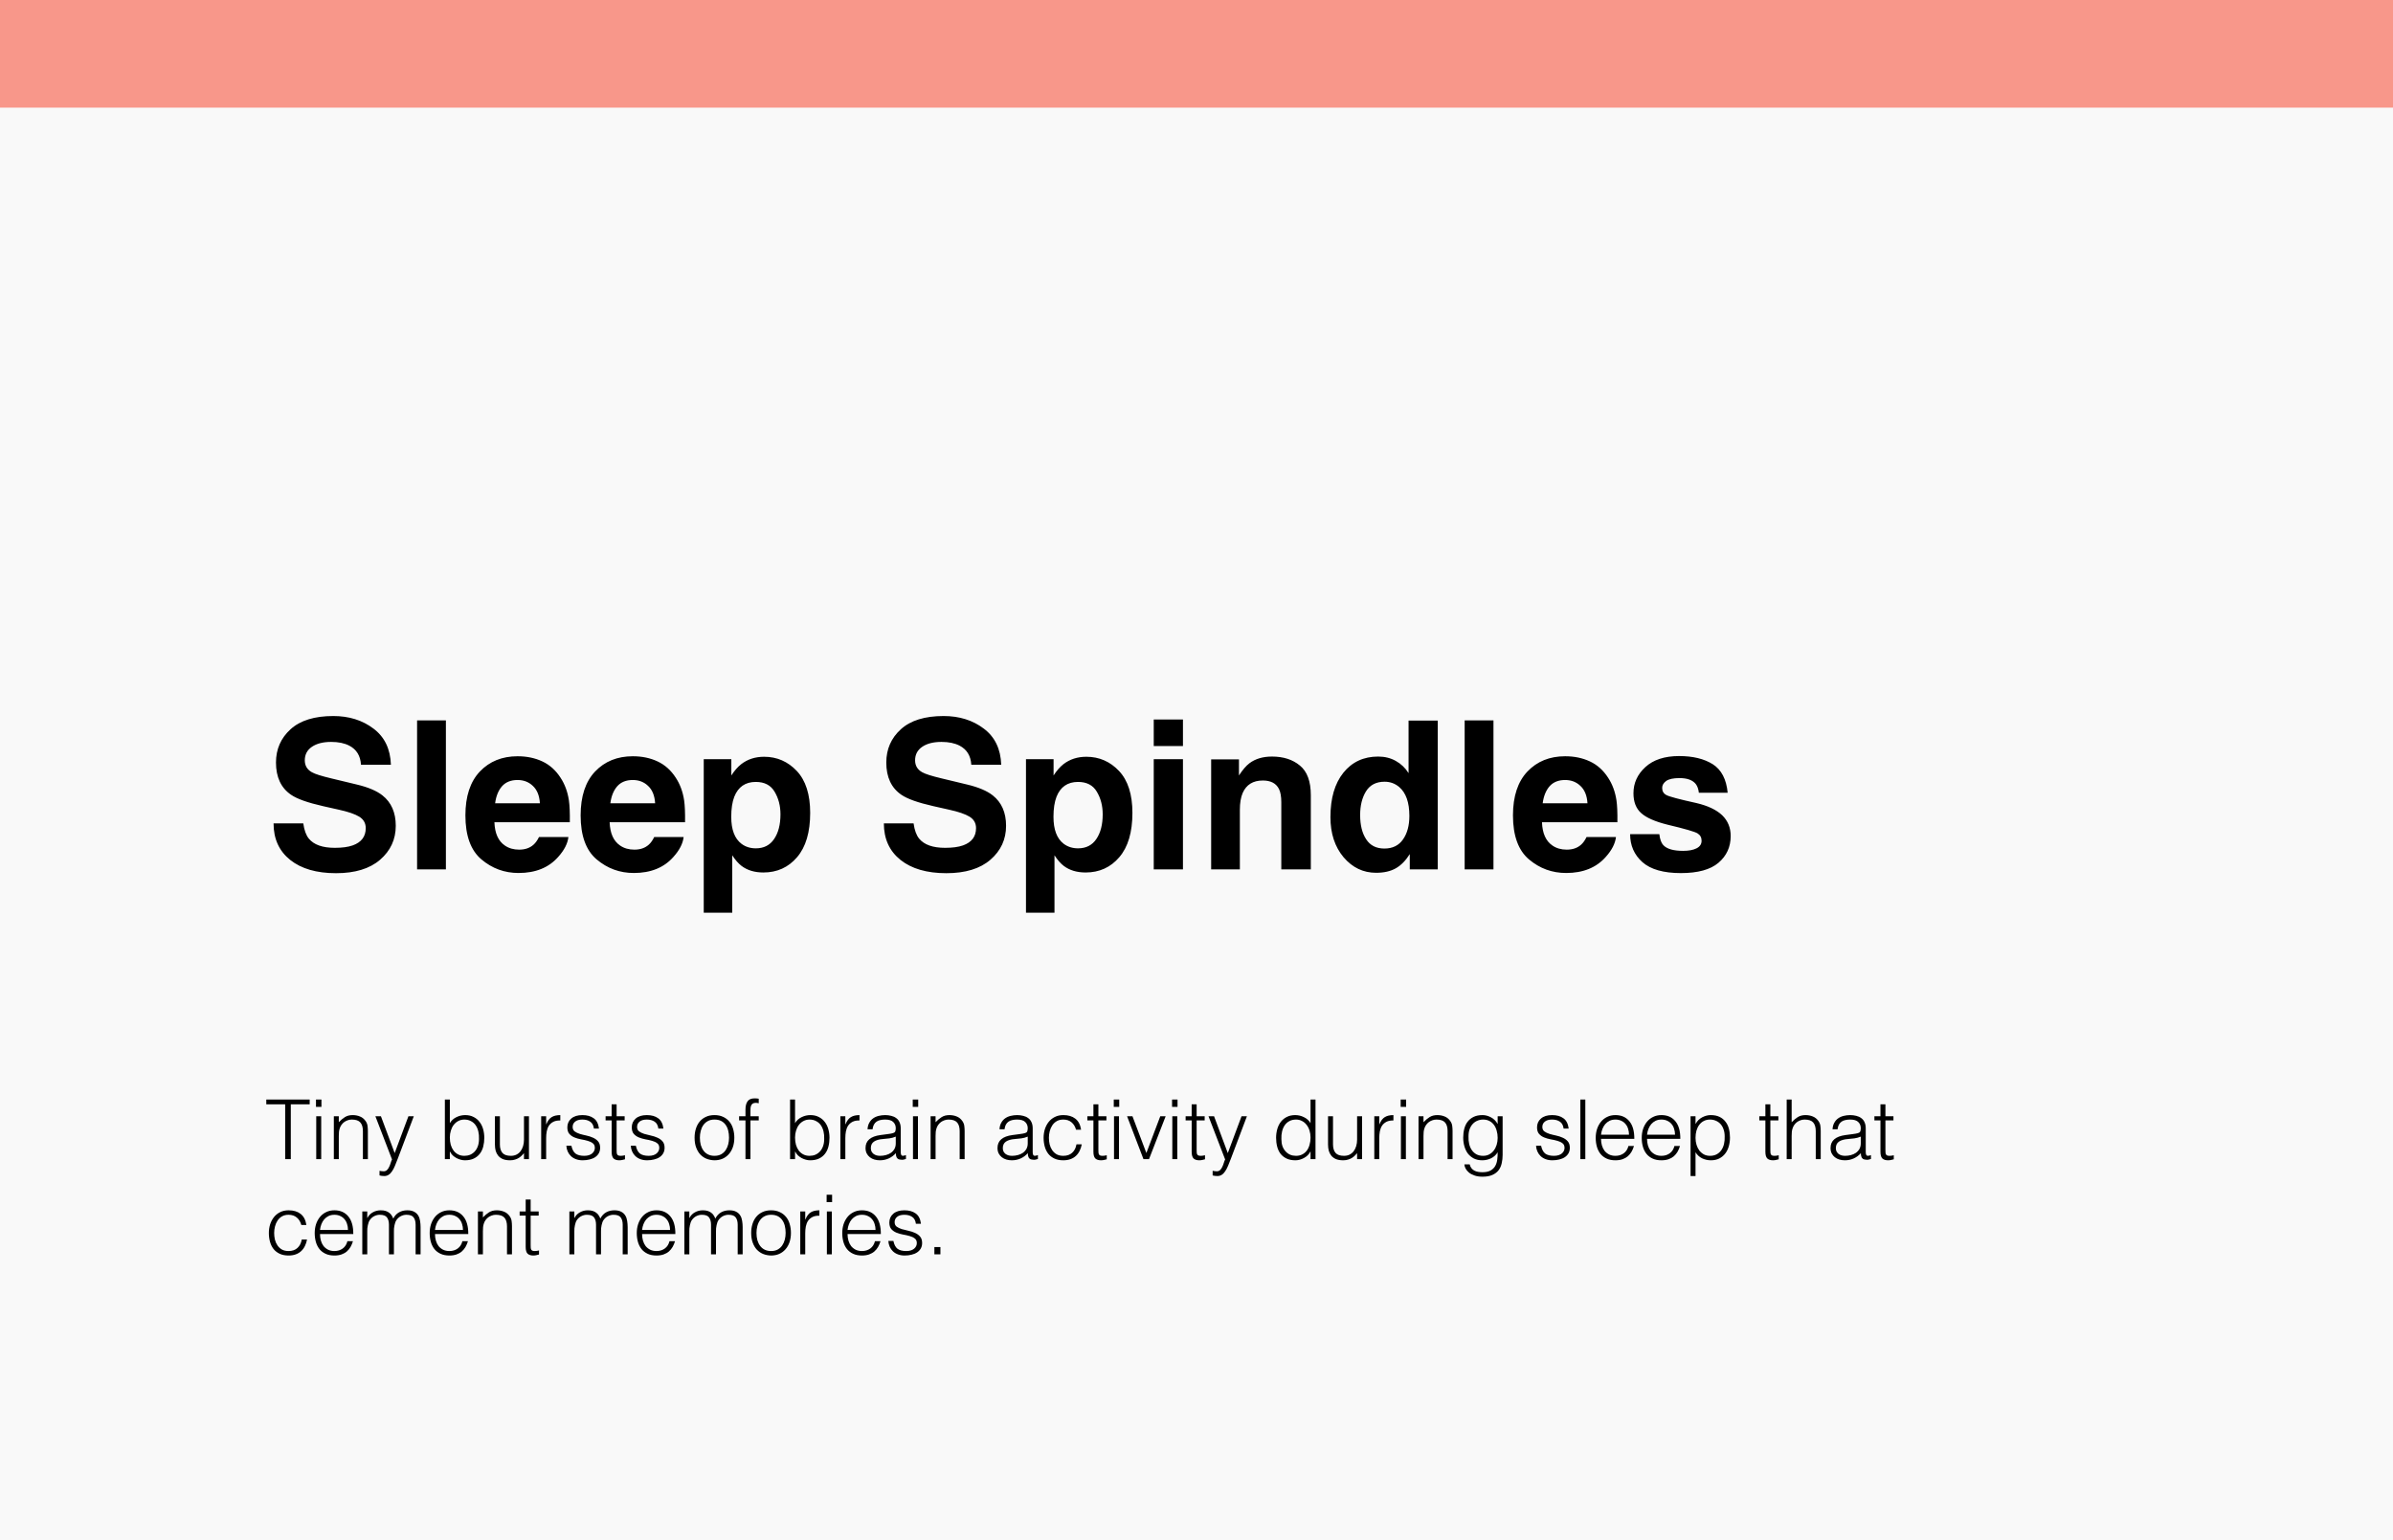
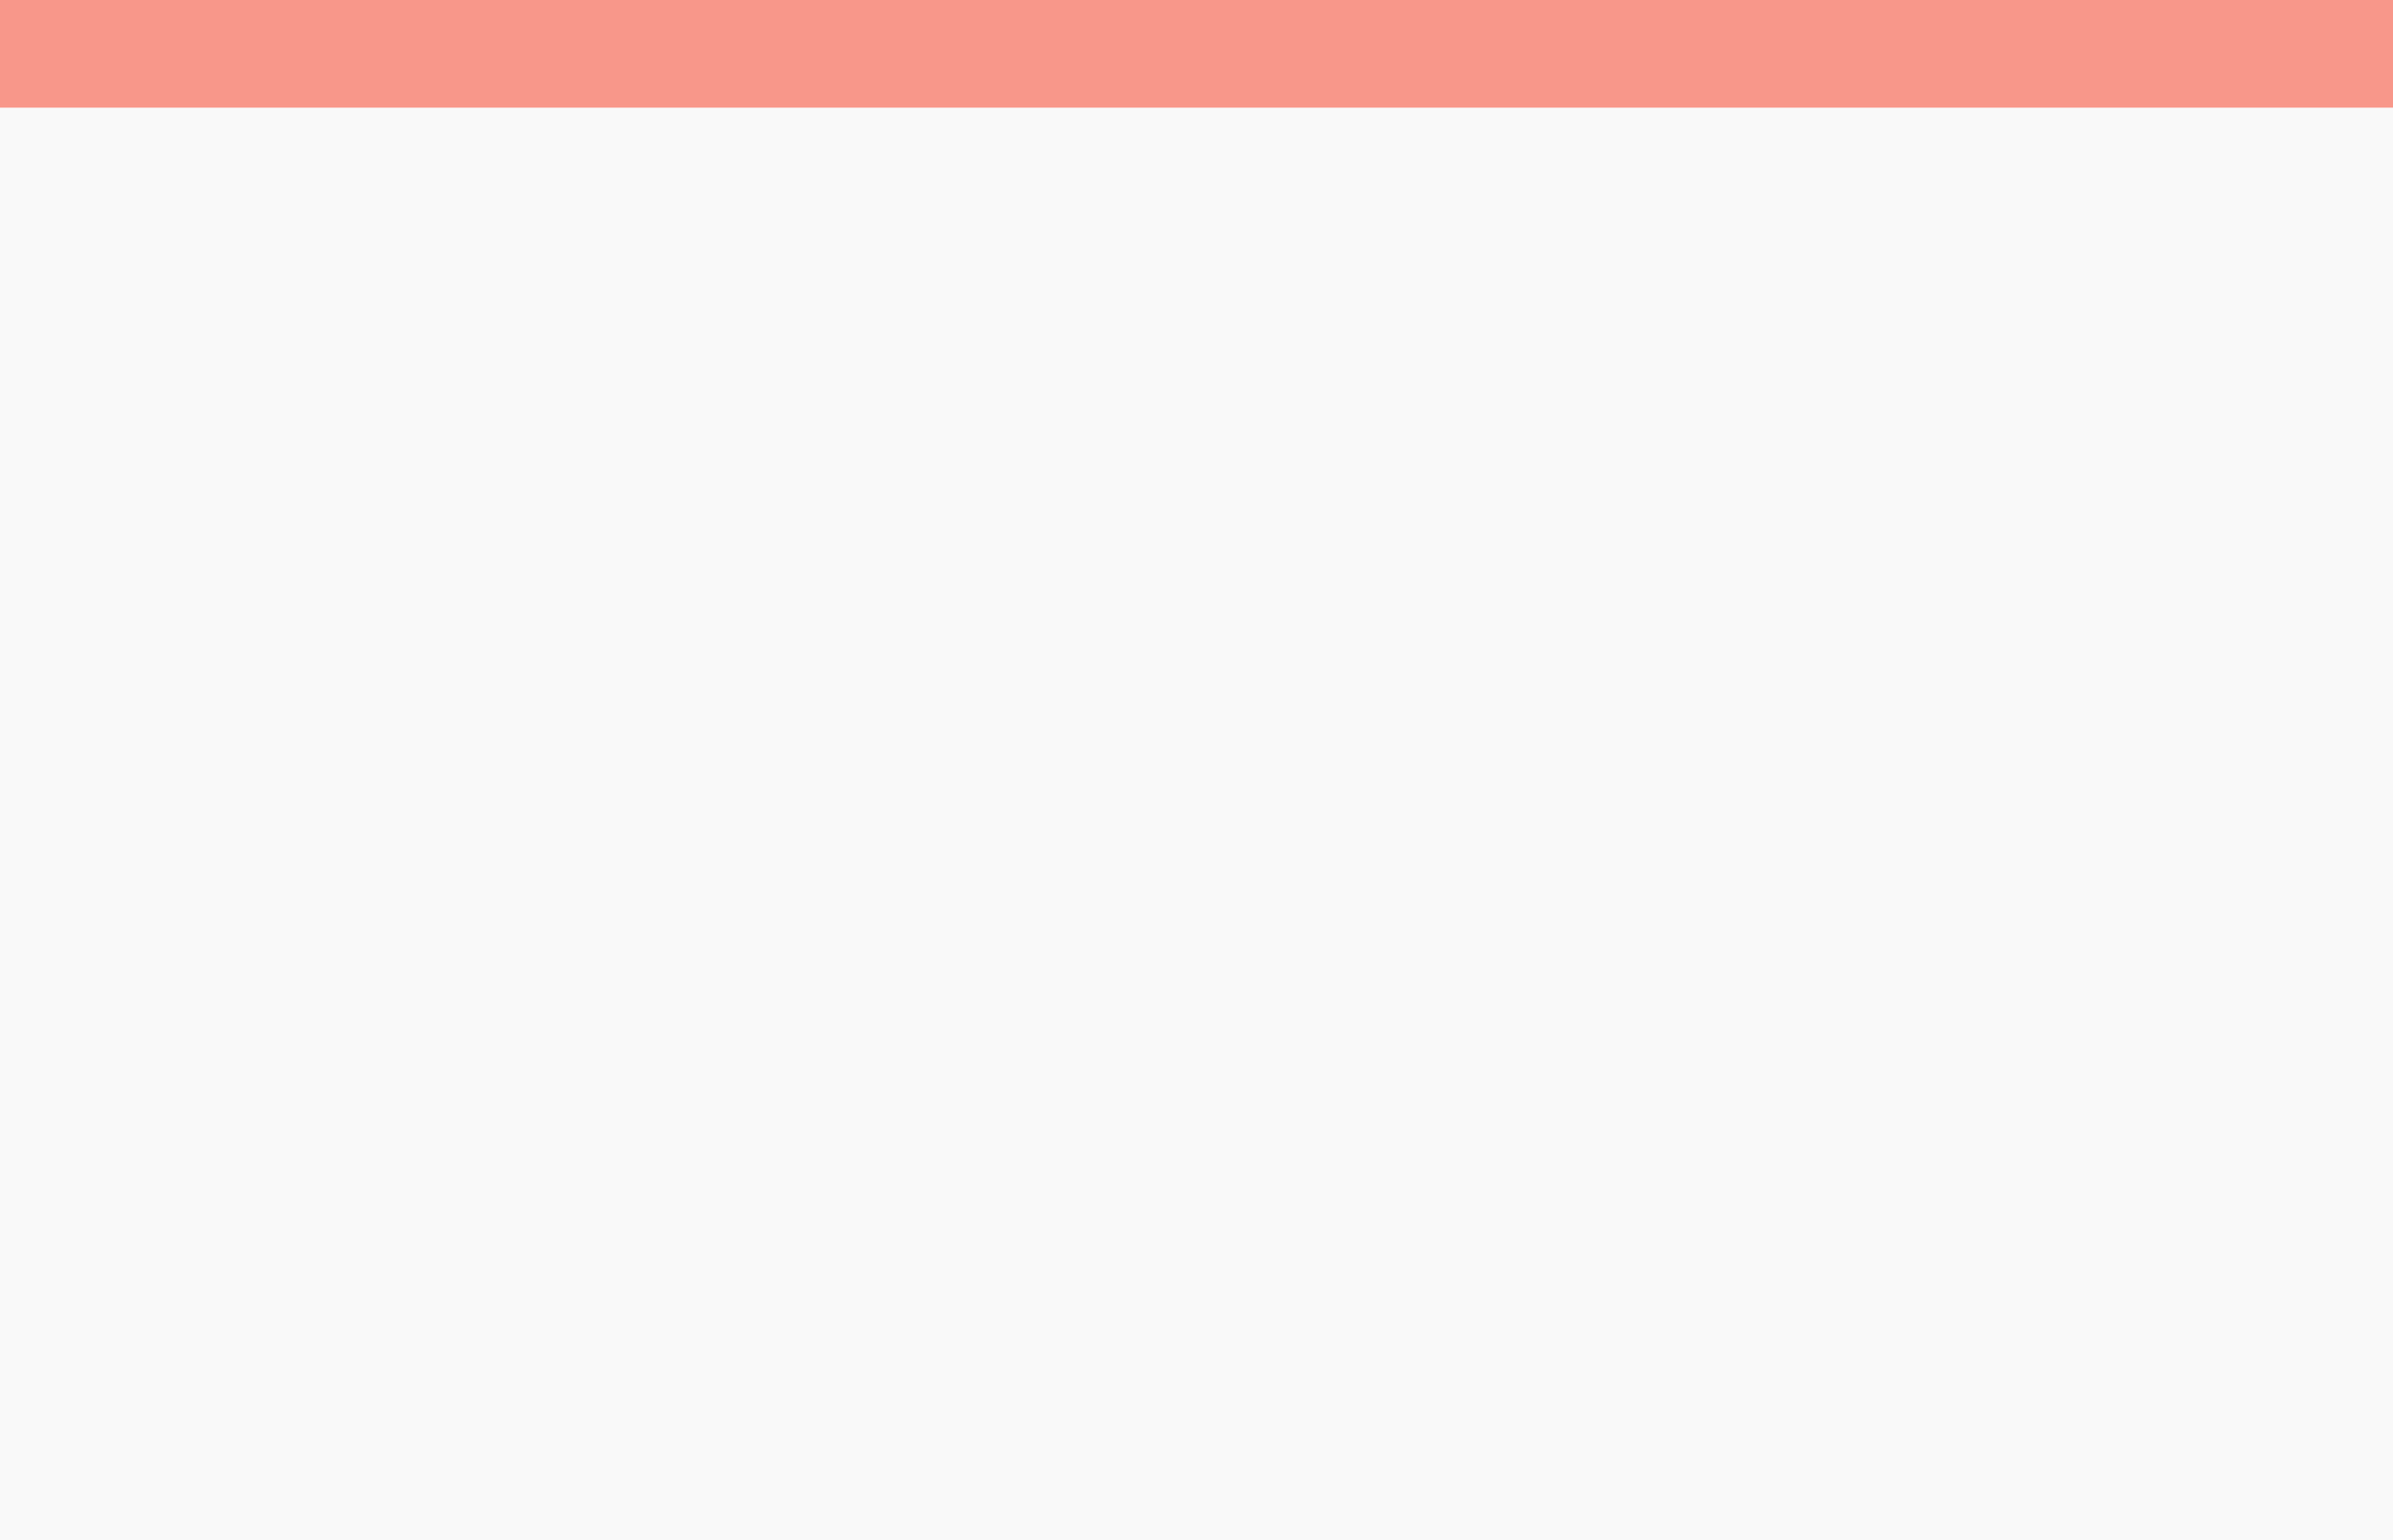
<svg xmlns="http://www.w3.org/2000/svg" width="578" height="372" viewBox="0 0 578 372" fill="none">
  <rect width="578" height="372" fill="#F9F9F9" />
  <rect width="578" height="26" fill="#F8978A" />
-   <path d="M80.87 204.8C82.644 204.8 84.085 204.604 85.191 204.214C87.291 203.465 88.341 202.074 88.341 200.039C88.341 198.851 87.82 197.931 86.778 197.28C85.737 196.646 84.101 196.084 81.871 195.596L78.062 194.741C74.319 193.895 71.731 192.975 70.299 191.982C67.874 190.322 66.661 187.726 66.661 184.194C66.661 180.972 67.833 178.294 70.177 176.162C72.52 174.03 75.963 172.964 80.504 172.964C84.296 172.964 87.527 173.973 90.196 175.991C92.882 177.993 94.29 180.907 94.42 184.731H87.193C87.063 182.567 86.119 181.029 84.361 180.117C83.189 179.515 81.733 179.214 79.991 179.214C78.054 179.214 76.508 179.604 75.353 180.386C74.197 181.167 73.619 182.257 73.619 183.657C73.619 184.943 74.189 185.903 75.328 186.538C76.061 186.961 77.623 187.458 80.016 188.027L86.217 189.517C88.935 190.168 90.986 191.038 92.369 192.129C94.518 193.822 95.592 196.271 95.592 199.478C95.592 202.765 94.33 205.5 91.808 207.681C89.301 209.845 85.753 210.928 81.163 210.928C76.476 210.928 72.789 209.862 70.103 207.729C67.418 205.581 66.075 202.635 66.075 198.892H73.253C73.481 200.535 73.928 201.764 74.596 202.578C75.816 204.059 77.908 204.8 80.87 204.8ZM100.743 174.014H107.701V210H100.743V174.014ZM137.291 202.188C137.112 203.766 136.29 205.369 134.825 206.997C132.547 209.585 129.356 210.879 125.255 210.879C121.869 210.879 118.883 209.788 116.295 207.607C113.707 205.426 112.413 201.878 112.413 196.963C112.413 192.357 113.577 188.825 115.904 186.367C118.248 183.91 121.284 182.681 125.011 182.681C127.224 182.681 129.218 183.096 130.992 183.926C132.766 184.756 134.231 186.066 135.387 187.856C136.428 189.435 137.104 191.266 137.413 193.35C137.592 194.57 137.665 196.328 137.633 198.623H119.42C119.518 201.292 120.356 203.164 121.935 204.238C122.895 204.906 124.05 205.239 125.401 205.239C126.834 205.239 127.997 204.832 128.893 204.019C129.381 203.579 129.812 202.969 130.187 202.188H137.291ZM130.406 194.033C130.292 192.194 129.731 190.802 128.722 189.858C127.729 188.898 126.492 188.418 125.011 188.418C123.399 188.418 122.146 188.923 121.251 189.932C120.372 190.941 119.819 192.308 119.591 194.033H130.406ZM165.123 202.188C164.944 203.766 164.122 205.369 162.657 206.997C160.379 209.585 157.188 210.879 153.087 210.879C149.701 210.879 146.715 209.788 144.127 207.607C141.539 205.426 140.245 201.878 140.245 196.963C140.245 192.357 141.409 188.825 143.736 186.367C146.08 183.91 149.116 182.681 152.843 182.681C155.056 182.681 157.05 183.096 158.824 183.926C160.598 184.756 162.063 186.066 163.219 187.856C164.26 189.435 164.936 191.266 165.245 193.35C165.424 194.57 165.497 196.328 165.465 198.623H147.252C147.35 201.292 148.188 203.164 149.767 204.238C150.727 204.906 151.882 205.239 153.233 205.239C154.666 205.239 155.829 204.832 156.725 204.019C157.213 203.579 157.644 202.969 158.019 202.188H165.123ZM158.238 194.033C158.124 192.194 157.563 190.802 156.554 189.858C155.561 188.898 154.324 188.418 152.843 188.418C151.231 188.418 149.978 188.923 149.083 189.932C148.204 190.941 147.651 192.308 147.423 194.033H158.238ZM192.467 186.245C194.615 188.54 195.689 191.909 195.689 196.353C195.689 201.04 194.632 204.613 192.516 207.07C190.416 209.528 187.706 210.757 184.386 210.757C182.27 210.757 180.512 210.228 179.112 209.17C178.347 208.584 177.599 207.729 176.866 206.606V220.474H169.981V183.389H176.646V187.319C177.395 186.164 178.193 185.252 179.039 184.585C180.585 183.397 182.424 182.803 184.557 182.803C187.665 182.803 190.302 183.95 192.467 186.245ZM188.512 196.694C188.512 194.644 188.04 192.829 187.096 191.25C186.168 189.671 184.654 188.882 182.555 188.882C180.032 188.882 178.299 190.078 177.354 192.471C176.866 193.74 176.622 195.352 176.622 197.305C176.622 200.397 177.444 202.57 179.088 203.823C180.064 204.556 181.22 204.922 182.555 204.922C184.492 204.922 185.965 204.173 186.974 202.676C187.999 201.178 188.512 199.185 188.512 196.694ZM228.282 204.8C230.056 204.8 231.497 204.604 232.604 204.214C234.703 203.465 235.753 202.074 235.753 200.039C235.753 198.851 235.232 197.931 234.19 197.28C233.149 196.646 231.513 196.084 229.283 195.596L225.475 194.741C221.731 193.895 219.143 192.975 217.711 191.982C215.286 190.322 214.073 187.726 214.073 184.194C214.073 180.972 215.245 178.294 217.589 176.162C219.933 174.03 223.375 172.964 227.916 172.964C231.708 172.964 234.939 173.973 237.608 175.991C240.294 177.993 241.702 180.907 241.832 184.731H234.605C234.475 182.567 233.531 181.029 231.773 180.117C230.602 179.515 229.145 179.214 227.403 179.214C225.466 179.214 223.92 179.604 222.765 180.386C221.609 181.167 221.031 182.257 221.031 183.657C221.031 184.943 221.601 185.903 222.74 186.538C223.473 186.961 225.035 187.458 227.428 188.027L233.629 189.517C236.347 190.168 238.398 191.038 239.781 192.129C241.93 193.822 243.004 196.271 243.004 199.478C243.004 202.765 241.743 205.5 239.22 207.681C236.713 209.845 233.165 210.928 228.575 210.928C223.888 210.928 220.201 209.862 217.516 207.729C214.83 205.581 213.487 202.635 213.487 198.892H220.665C220.893 200.535 221.34 201.764 222.008 202.578C223.229 204.059 225.32 204.8 228.282 204.8ZM270.299 186.245C272.447 188.54 273.521 191.909 273.521 196.353C273.521 201.04 272.464 204.613 270.348 207.07C268.248 209.528 265.538 210.757 262.218 210.757C260.102 210.757 258.344 210.228 256.944 209.17C256.179 208.584 255.431 207.729 254.698 206.606V220.474H247.813V183.389H254.479V187.319C255.227 186.164 256.025 185.252 256.871 184.585C258.417 183.397 260.257 182.803 262.389 182.803C265.497 182.803 268.134 183.95 270.299 186.245ZM266.344 196.694C266.344 194.644 265.872 192.829 264.928 191.25C264 189.671 262.486 188.882 260.387 188.882C257.864 188.882 256.131 190.078 255.187 192.471C254.698 193.74 254.454 195.352 254.454 197.305C254.454 200.397 255.276 202.57 256.92 203.823C257.896 204.556 259.052 204.922 260.387 204.922C262.324 204.922 263.797 204.173 264.806 202.676C265.831 201.178 266.344 199.185 266.344 196.694ZM285.729 183.389V210H278.673V183.389H285.729ZM285.729 173.794V180.215H278.673V173.794H285.729ZM305.016 188.54C302.656 188.54 301.036 189.541 300.157 191.543C299.701 192.601 299.474 193.952 299.474 195.596V210H292.54V183.438H299.254V187.319C300.149 185.952 300.995 184.967 301.793 184.365C303.225 183.291 305.04 182.754 307.237 182.754C309.988 182.754 312.234 183.478 313.976 184.927C315.733 186.359 316.612 188.743 316.612 192.08V210H309.483V193.813C309.483 192.414 309.296 191.34 308.922 190.591C308.238 189.224 306.936 188.54 305.016 188.54ZM347.276 174.062V210H340.514V206.313C339.521 207.892 338.39 209.04 337.12 209.756C335.851 210.472 334.272 210.83 332.384 210.83C329.275 210.83 326.655 209.577 324.522 207.07C322.407 204.548 321.349 201.317 321.349 197.378C321.349 192.837 322.39 189.264 324.474 186.66C326.573 184.056 329.373 182.754 332.872 182.754C334.483 182.754 335.916 183.112 337.169 183.828C338.422 184.528 339.439 185.505 340.221 186.758V174.062H347.276ZM328.526 196.865C328.526 199.323 329.015 201.284 329.991 202.749C330.951 204.23 332.416 204.971 334.386 204.971C336.355 204.971 337.853 204.238 338.878 202.773C339.903 201.309 340.416 199.412 340.416 197.085C340.416 193.83 339.594 191.502 337.95 190.103C336.941 189.256 335.769 188.833 334.435 188.833C332.4 188.833 330.903 189.606 329.942 191.152C328.998 192.682 328.526 194.587 328.526 196.865ZM353.771 174.014H360.729V210H353.771V174.014ZM390.318 202.188C390.139 203.766 389.317 205.369 387.853 206.997C385.574 209.585 382.384 210.879 378.282 210.879C374.897 210.879 371.91 209.788 369.322 207.607C366.734 205.426 365.44 201.878 365.44 196.963C365.44 192.357 366.604 188.825 368.932 186.367C371.275 183.91 374.311 182.681 378.038 182.681C380.252 182.681 382.245 183.096 384.02 183.926C385.794 184.756 387.258 186.066 388.414 187.856C389.456 189.435 390.131 191.266 390.44 193.35C390.619 194.57 390.693 196.328 390.66 198.623H372.447C372.545 201.292 373.383 203.164 374.962 204.238C375.922 204.906 377.078 205.239 378.429 205.239C379.861 205.239 381.025 204.832 381.92 204.019C382.408 203.579 382.84 202.969 383.214 202.188H390.318ZM383.434 194.033C383.32 192.194 382.758 190.802 381.749 189.858C380.756 188.898 379.519 188.418 378.038 188.418C376.427 188.418 375.174 188.923 374.278 189.932C373.399 190.941 372.846 192.308 372.618 194.033H383.434ZM413.707 184.609C415.79 185.944 416.987 188.239 417.296 191.494H410.338C410.24 190.599 409.988 189.891 409.581 189.37C408.816 188.426 407.514 187.954 405.675 187.954C404.161 187.954 403.079 188.19 402.428 188.662C401.793 189.134 401.476 189.688 401.476 190.322C401.476 191.12 401.817 191.698 402.501 192.056C403.185 192.43 405.602 193.073 409.752 193.984C412.519 194.635 414.594 195.62 415.978 196.938C417.345 198.273 418.028 199.941 418.028 201.943C418.028 204.58 417.044 206.737 415.074 208.413C413.121 210.073 410.094 210.903 405.992 210.903C401.809 210.903 398.717 210.024 396.715 208.267C394.729 206.493 393.736 204.238 393.736 201.504H400.792C400.938 202.741 401.256 203.62 401.744 204.141C402.607 205.068 404.202 205.532 406.529 205.532C407.896 205.532 408.979 205.329 409.776 204.922C410.59 204.515 410.997 203.905 410.997 203.091C410.997 202.31 410.672 201.715 410.021 201.309C409.369 200.902 406.952 200.202 402.77 199.209C399.758 198.46 397.634 197.524 396.397 196.401C395.16 195.295 394.542 193.7 394.542 191.616C394.542 189.159 395.502 187.051 397.423 185.293C399.36 183.519 402.078 182.632 405.577 182.632C408.897 182.632 411.607 183.291 413.707 184.609Z" fill="black" />
-   <path d="M64.32 265.6H74.8V266.76H70.24V280H68.88V266.76H64.32V265.6ZM76.382 280V269.64H77.582V280H76.382ZM76.322 267.38V265.6H77.642V267.38H76.322ZM81.835 280H80.635V269.64H81.835V271.08C82.315 270.573 82.809 270.16 83.315 269.84C83.835 269.52 84.455 269.36 85.175 269.36C85.815 269.36 86.409 269.473 86.955 269.7C87.502 269.913 87.962 270.293 88.335 270.84C88.589 271.213 88.735 271.6 88.775 272C88.829 272.387 88.855 272.793 88.855 273.22V280H87.655V273.24C87.655 272.307 87.449 271.607 87.035 271.14C86.622 270.673 85.935 270.44 84.975 270.44C84.602 270.44 84.262 270.5 83.955 270.62C83.649 270.727 83.369 270.873 83.115 271.06C82.875 271.247 82.669 271.46 82.495 271.7C82.322 271.94 82.189 272.193 82.095 272.46C81.975 272.793 81.902 273.113 81.875 273.42C81.849 273.727 81.835 274.06 81.835 274.42V280ZM91.669 282.82C91.829 282.847 91.989 282.873 92.149 282.9C92.322 282.927 92.495 282.94 92.669 282.94C93.002 282.94 93.275 282.833 93.489 282.62C93.702 282.407 93.875 282.147 94.009 281.84C94.155 281.547 94.275 281.233 94.369 280.9C94.462 280.58 94.569 280.307 94.689 280.08L90.669 269.64H92.009L95.329 278.54L98.649 269.64H99.949L96.089 279.86C95.849 280.513 95.615 281.1 95.389 281.62C95.175 282.14 94.942 282.58 94.689 282.94C94.449 283.313 94.175 283.593 93.869 283.78C93.575 283.98 93.222 284.08 92.809 284.08C92.595 284.08 92.389 284.067 92.189 284.04C92.002 284.013 91.829 283.98 91.669 283.94V282.82ZM108.655 274.78C108.655 275.407 108.728 275.993 108.875 276.54C109.035 277.073 109.262 277.54 109.555 277.94C109.848 278.327 110.215 278.633 110.655 278.86C111.095 279.087 111.595 279.2 112.155 279.2C112.662 279.2 113.128 279.113 113.555 278.94C113.982 278.753 114.355 278.487 114.675 278.14C114.995 277.793 115.242 277.373 115.415 276.88C115.602 276.373 115.695 275.793 115.695 275.14C115.722 274.487 115.668 273.88 115.535 273.32C115.402 272.747 115.188 272.247 114.895 271.82C114.602 271.393 114.222 271.06 113.755 270.82C113.302 270.567 112.768 270.44 112.155 270.44C111.608 270.44 111.115 270.56 110.675 270.8C110.248 271.027 109.882 271.34 109.575 271.74C109.282 272.127 109.055 272.587 108.895 273.12C108.735 273.64 108.655 274.193 108.655 274.78ZM108.655 280H107.455V265.6H108.655V271.3C109.042 270.66 109.568 270.18 110.235 269.86C110.915 269.527 111.622 269.36 112.355 269.36C113.142 269.36 113.822 269.513 114.395 269.82C114.982 270.113 115.462 270.513 115.835 271.02C116.222 271.513 116.508 272.093 116.695 272.76C116.882 273.427 116.975 274.12 116.975 274.84C116.975 275.6 116.888 276.313 116.715 276.98C116.542 277.647 116.262 278.227 115.875 278.72C115.502 279.2 115.022 279.58 114.435 279.86C113.848 280.14 113.135 280.28 112.295 280.28C111.962 280.28 111.622 280.233 111.275 280.14C110.928 280.047 110.588 279.913 110.255 279.74C109.935 279.567 109.635 279.353 109.355 279.1C109.088 278.833 108.868 278.527 108.695 278.18H108.655V280ZM126.562 269.64H127.762V280H126.562V278.56C126.402 278.747 126.222 278.94 126.022 279.14C125.822 279.34 125.588 279.527 125.322 279.7C125.068 279.86 124.768 279.993 124.422 280.1C124.075 280.22 123.675 280.28 123.222 280.28C122.528 280.28 121.948 280.187 121.482 280C121.015 279.8 120.635 279.527 120.342 279.18C120.062 278.833 119.855 278.433 119.722 277.98C119.602 277.513 119.542 277.007 119.542 276.46V269.64H120.742V276.44C120.742 277.333 120.948 278.02 121.362 278.5C121.775 278.967 122.455 279.2 123.402 279.2C123.895 279.2 124.335 279.107 124.722 278.92C125.122 278.72 125.455 278.447 125.722 278.1C125.988 277.753 126.195 277.34 126.342 276.86C126.488 276.38 126.562 275.853 126.562 275.28V269.64ZM131.915 280H130.715V269.64H131.915V271.58H131.955C132.288 270.753 132.715 270.18 133.235 269.86C133.768 269.527 134.468 269.36 135.335 269.36V270.66C134.655 270.647 134.095 270.753 133.655 270.98C133.215 271.207 132.862 271.513 132.595 271.9C132.342 272.287 132.162 272.747 132.055 273.28C131.962 273.8 131.915 274.347 131.915 274.92V280ZM138.015 276.76C138.202 277.653 138.535 278.287 139.015 278.66C139.508 279.02 140.208 279.2 141.115 279.2C141.555 279.2 141.935 279.147 142.255 279.04C142.575 278.933 142.835 278.793 143.035 278.62C143.248 278.433 143.408 278.227 143.515 278C143.622 277.773 143.675 277.533 143.675 277.28C143.675 276.773 143.508 276.4 143.175 276.16C142.855 275.907 142.448 275.713 141.955 275.58C141.462 275.433 140.928 275.313 140.355 275.22C139.782 275.113 139.248 274.96 138.755 274.76C138.262 274.56 137.848 274.273 137.515 273.9C137.195 273.527 137.035 273 137.035 272.32C137.035 271.453 137.348 270.747 137.975 270.2C138.615 269.64 139.515 269.36 140.675 269.36C141.795 269.36 142.702 269.613 143.395 270.12C144.102 270.613 144.528 271.447 144.675 272.62H143.455C143.348 271.82 143.042 271.26 142.535 270.94C142.042 270.607 141.415 270.44 140.655 270.44C139.895 270.44 139.315 270.607 138.915 270.94C138.515 271.26 138.315 271.687 138.315 272.22C138.315 272.687 138.475 273.047 138.795 273.3C139.128 273.54 139.542 273.74 140.035 273.9C140.528 274.047 141.062 274.18 141.635 274.3C142.208 274.42 142.742 274.593 143.235 274.82C143.728 275.033 144.135 275.327 144.455 275.7C144.788 276.073 144.955 276.593 144.955 277.26C144.955 277.753 144.848 278.193 144.635 278.58C144.422 278.953 144.128 279.267 143.755 279.52C143.382 279.773 142.935 279.96 142.415 280.08C141.908 280.213 141.348 280.28 140.735 280.28C140.122 280.28 139.575 280.187 139.095 280C138.628 279.827 138.228 279.58 137.895 279.26C137.562 278.94 137.302 278.567 137.115 278.14C136.928 277.713 136.822 277.253 136.795 276.76H138.015ZM150.955 280.04C150.808 280.067 150.615 280.113 150.375 280.18C150.135 280.247 149.868 280.28 149.575 280.28C148.975 280.28 148.515 280.133 148.195 279.84C147.888 279.533 147.735 278.993 147.735 278.22V270.64H146.275V269.64H147.735V266.76H148.935V269.64H150.875V270.64H148.935V277.74C148.935 277.993 148.942 278.213 148.955 278.4C148.968 278.587 149.008 278.74 149.075 278.86C149.142 278.98 149.242 279.067 149.375 279.12C149.522 279.173 149.722 279.2 149.975 279.2C150.135 279.2 150.295 279.187 150.455 279.16C150.628 279.133 150.795 279.1 150.955 279.06V280.04ZM153.581 276.76C153.768 277.653 154.101 278.287 154.581 278.66C155.075 279.02 155.775 279.2 156.681 279.2C157.121 279.2 157.501 279.147 157.821 279.04C158.141 278.933 158.401 278.793 158.601 278.62C158.815 278.433 158.975 278.227 159.081 278C159.188 277.773 159.241 277.533 159.241 277.28C159.241 276.773 159.075 276.4 158.741 276.16C158.421 275.907 158.015 275.713 157.521 275.58C157.028 275.433 156.495 275.313 155.921 275.22C155.348 275.113 154.815 274.96 154.321 274.76C153.828 274.56 153.415 274.273 153.081 273.9C152.761 273.527 152.601 273 152.601 272.32C152.601 271.453 152.915 270.747 153.541 270.2C154.181 269.64 155.081 269.36 156.241 269.36C157.361 269.36 158.268 269.613 158.961 270.12C159.668 270.613 160.095 271.447 160.241 272.62H159.021C158.915 271.82 158.608 271.26 158.101 270.94C157.608 270.607 156.981 270.44 156.221 270.44C155.461 270.44 154.881 270.607 154.481 270.94C154.081 271.26 153.881 271.687 153.881 272.22C153.881 272.687 154.041 273.047 154.361 273.3C154.695 273.54 155.108 273.74 155.601 273.9C156.095 274.047 156.628 274.18 157.201 274.3C157.775 274.42 158.308 274.593 158.801 274.82C159.295 275.033 159.701 275.327 160.021 275.7C160.355 276.073 160.521 276.593 160.521 277.26C160.521 277.753 160.415 278.193 160.201 278.58C159.988 278.953 159.695 279.267 159.321 279.52C158.948 279.773 158.501 279.96 157.981 280.08C157.475 280.213 156.915 280.28 156.301 280.28C155.688 280.28 155.141 280.187 154.661 280C154.195 279.827 153.795 279.58 153.461 279.26C153.128 278.94 152.868 278.567 152.681 278.14C152.495 277.713 152.388 277.253 152.361 276.76H153.581ZM172.568 280.28C171.901 280.267 171.274 280.147 170.688 279.92C170.114 279.693 169.608 279.353 169.168 278.9C168.741 278.447 168.401 277.88 168.148 277.2C167.894 276.52 167.768 275.727 167.768 274.82C167.768 274.06 167.868 273.353 168.068 272.7C168.268 272.033 168.568 271.453 168.968 270.96C169.368 270.467 169.868 270.08 170.468 269.8C171.068 269.507 171.768 269.36 172.568 269.36C173.381 269.36 174.088 269.507 174.688 269.8C175.288 270.08 175.788 270.467 176.188 270.96C176.588 271.44 176.881 272.013 177.068 272.68C177.268 273.347 177.368 274.06 177.368 274.82C177.368 275.647 177.254 276.393 177.028 277.06C176.801 277.727 176.474 278.3 176.048 278.78C175.634 279.26 175.128 279.633 174.528 279.9C173.941 280.153 173.288 280.28 172.568 280.28ZM176.088 274.82C176.088 274.207 176.021 273.633 175.888 273.1C175.754 272.567 175.548 272.107 175.268 271.72C174.988 271.32 174.628 271.007 174.188 270.78C173.748 270.553 173.208 270.44 172.568 270.44C171.941 270.44 171.401 270.567 170.948 270.82C170.508 271.06 170.148 271.387 169.868 271.8C169.588 272.2 169.381 272.667 169.248 273.2C169.114 273.72 169.048 274.26 169.048 274.82C169.048 275.46 169.121 276.053 169.268 276.6C169.428 277.133 169.654 277.593 169.948 277.98C170.241 278.367 170.608 278.667 171.048 278.88C171.488 279.093 171.994 279.2 172.568 279.2C173.194 279.2 173.728 279.08 174.168 278.84C174.621 278.587 174.988 278.253 175.268 277.84C175.548 277.427 175.754 276.96 175.888 276.44C176.021 275.92 176.088 275.38 176.088 274.82ZM178.521 270.64V269.64H180.061V268C180.061 267.173 180.228 266.52 180.561 266.04C180.894 265.56 181.461 265.32 182.261 265.32C182.448 265.32 182.621 265.327 182.781 265.34C182.941 265.353 183.101 265.373 183.261 265.4V266.5C182.994 266.433 182.754 266.4 182.541 266.4C182.234 266.4 181.994 266.46 181.821 266.58C181.648 266.687 181.521 266.833 181.441 267.02C181.361 267.207 181.308 267.42 181.281 267.66C181.268 267.887 181.261 268.12 181.261 268.36V269.64H183.261V270.64H181.261V280H180.061V270.64H178.521ZM192.034 274.78C192.034 275.407 192.107 275.993 192.254 276.54C192.414 277.073 192.641 277.54 192.934 277.94C193.227 278.327 193.594 278.633 194.034 278.86C194.474 279.087 194.974 279.2 195.534 279.2C196.041 279.2 196.507 279.113 196.934 278.94C197.361 278.753 197.734 278.487 198.054 278.14C198.374 277.793 198.621 277.373 198.794 276.88C198.981 276.373 199.074 275.793 199.074 275.14C199.101 274.487 199.047 273.88 198.914 273.32C198.781 272.747 198.567 272.247 198.274 271.82C197.981 271.393 197.601 271.06 197.134 270.82C196.681 270.567 196.147 270.44 195.534 270.44C194.987 270.44 194.494 270.56 194.054 270.8C193.627 271.027 193.261 271.34 192.954 271.74C192.661 272.127 192.434 272.587 192.274 273.12C192.114 273.64 192.034 274.193 192.034 274.78ZM192.034 280H190.834V265.6H192.034V271.3C192.421 270.66 192.947 270.18 193.614 269.86C194.294 269.527 195.001 269.36 195.734 269.36C196.521 269.36 197.201 269.513 197.774 269.82C198.361 270.113 198.841 270.513 199.214 271.02C199.601 271.513 199.887 272.093 200.074 272.76C200.261 273.427 200.354 274.12 200.354 274.84C200.354 275.6 200.267 276.313 200.094 276.98C199.921 277.647 199.641 278.227 199.254 278.72C198.881 279.2 198.401 279.58 197.814 279.86C197.227 280.14 196.514 280.28 195.674 280.28C195.341 280.28 195.001 280.233 194.654 280.14C194.307 280.047 193.967 279.913 193.634 279.74C193.314 279.567 193.014 279.353 192.734 279.1C192.467 278.833 192.247 278.527 192.074 278.18H192.034V280ZM204.18 280H202.98V269.64H204.18V271.58H204.22C204.554 270.753 204.98 270.18 205.5 269.86C206.034 269.527 206.734 269.36 207.6 269.36V270.66C206.92 270.647 206.36 270.753 205.92 270.98C205.48 271.207 205.127 271.513 204.86 271.9C204.607 272.287 204.427 272.747 204.32 273.28C204.227 273.8 204.18 274.347 204.18 274.92V280ZM216.361 274.56C215.854 274.773 215.341 274.913 214.821 274.98C214.301 275.047 213.781 275.1 213.261 275.14C212.341 275.207 211.621 275.413 211.101 275.76C210.594 276.107 210.341 276.633 210.341 277.34C210.341 277.66 210.401 277.94 210.521 278.18C210.654 278.407 210.821 278.6 211.021 278.76C211.234 278.907 211.474 279.02 211.741 279.1C212.021 279.167 212.301 279.2 212.581 279.2C213.061 279.2 213.527 279.14 213.981 279.02C214.434 278.9 214.834 278.72 215.181 278.48C215.541 278.227 215.827 277.913 216.041 277.54C216.254 277.153 216.361 276.7 216.361 276.18V274.56ZM214.341 273.96C214.567 273.933 214.834 273.893 215.141 273.84C215.461 273.787 215.721 273.713 215.921 273.62C216.121 273.527 216.241 273.373 216.281 273.16C216.334 272.933 216.361 272.727 216.361 272.54C216.361 271.927 216.161 271.427 215.761 271.04C215.374 270.64 214.714 270.44 213.781 270.44C213.367 270.44 212.987 270.48 212.641 270.56C212.294 270.627 211.987 270.753 211.721 270.94C211.467 271.113 211.254 271.353 211.081 271.66C210.921 271.953 210.814 272.327 210.761 272.78H209.541C209.581 272.167 209.721 271.647 209.961 271.22C210.201 270.78 210.507 270.427 210.881 270.16C211.267 269.88 211.707 269.68 212.201 269.56C212.707 269.427 213.241 269.36 213.801 269.36C214.321 269.36 214.807 269.42 215.261 269.54C215.727 269.647 216.127 269.827 216.461 270.08C216.807 270.32 217.074 270.647 217.261 271.06C217.461 271.473 217.561 271.98 217.561 272.58V278.22C217.561 278.687 217.641 278.987 217.801 279.12C217.974 279.24 218.314 279.207 218.821 279.02V279.96C218.727 279.987 218.587 280.027 218.401 280.08C218.227 280.133 218.054 280.16 217.881 280.16C217.694 280.16 217.514 280.14 217.341 280.1C217.141 280.073 216.981 280.013 216.861 279.92C216.741 279.813 216.641 279.693 216.561 279.56C216.494 279.413 216.447 279.26 216.421 279.1C216.394 278.927 216.381 278.747 216.381 278.56C215.874 279.12 215.294 279.547 214.641 279.84C213.987 280.133 213.281 280.28 212.521 280.28C212.067 280.28 211.627 280.22 211.201 280.1C210.787 279.98 210.421 279.793 210.101 279.54C209.781 279.287 209.527 278.98 209.341 278.62C209.154 278.247 209.061 277.807 209.061 277.3C209.061 275.54 210.267 274.5 212.681 274.18L214.341 273.96ZM220.522 280V269.64H221.722V280H220.522ZM220.462 267.38V265.6H221.782V267.38H220.462ZM225.976 280H224.776V269.64H225.976V271.08C226.456 270.573 226.949 270.16 227.456 269.84C227.976 269.52 228.596 269.36 229.316 269.36C229.956 269.36 230.549 269.473 231.096 269.7C231.643 269.913 232.103 270.293 232.476 270.84C232.729 271.213 232.876 271.6 232.916 272C232.969 272.387 232.996 272.793 232.996 273.22V280H231.796V273.24C231.796 272.307 231.589 271.607 231.176 271.14C230.763 270.673 230.076 270.44 229.116 270.44C228.743 270.44 228.403 270.5 228.096 270.62C227.789 270.727 227.509 270.873 227.256 271.06C227.016 271.247 226.809 271.46 226.636 271.7C226.463 271.94 226.329 272.193 226.236 272.46C226.116 272.793 226.043 273.113 226.016 273.42C225.989 273.727 225.976 274.06 225.976 274.42V280ZM248.236 274.56C247.729 274.773 247.216 274.913 246.696 274.98C246.176 275.047 245.656 275.1 245.136 275.14C244.216 275.207 243.496 275.413 242.976 275.76C242.469 276.107 242.216 276.633 242.216 277.34C242.216 277.66 242.276 277.94 242.396 278.18C242.529 278.407 242.696 278.6 242.896 278.76C243.109 278.907 243.349 279.02 243.616 279.1C243.896 279.167 244.176 279.2 244.456 279.2C244.936 279.2 245.402 279.14 245.856 279.02C246.309 278.9 246.709 278.72 247.056 278.48C247.416 278.227 247.702 277.913 247.916 277.54C248.129 277.153 248.236 276.7 248.236 276.18V274.56ZM246.216 273.96C246.442 273.933 246.709 273.893 247.016 273.84C247.336 273.787 247.596 273.713 247.796 273.62C247.996 273.527 248.116 273.373 248.156 273.16C248.209 272.933 248.236 272.727 248.236 272.54C248.236 271.927 248.036 271.427 247.636 271.04C247.249 270.64 246.589 270.44 245.656 270.44C245.242 270.44 244.862 270.48 244.516 270.56C244.169 270.627 243.862 270.753 243.596 270.94C243.342 271.113 243.129 271.353 242.956 271.66C242.796 271.953 242.689 272.327 242.636 272.78H241.416C241.456 272.167 241.596 271.647 241.836 271.22C242.076 270.78 242.382 270.427 242.756 270.16C243.142 269.88 243.582 269.68 244.076 269.56C244.582 269.427 245.116 269.36 245.676 269.36C246.196 269.36 246.682 269.42 247.136 269.54C247.602 269.647 248.002 269.827 248.336 270.08C248.682 270.32 248.949 270.647 249.136 271.06C249.336 271.473 249.436 271.98 249.436 272.58V278.22C249.436 278.687 249.516 278.987 249.676 279.12C249.849 279.24 250.189 279.207 250.696 279.02V279.96C250.602 279.987 250.462 280.027 250.276 280.08C250.102 280.133 249.929 280.16 249.756 280.16C249.569 280.16 249.389 280.14 249.216 280.1C249.016 280.073 248.856 280.013 248.736 279.92C248.616 279.813 248.516 279.693 248.436 279.56C248.369 279.413 248.322 279.26 248.296 279.1C248.269 278.927 248.256 278.747 248.256 278.56C247.749 279.12 247.169 279.547 246.516 279.84C245.862 280.133 245.156 280.28 244.396 280.28C243.942 280.28 243.502 280.22 243.076 280.1C242.662 279.98 242.296 279.793 241.976 279.54C241.656 279.287 241.402 278.98 241.216 278.62C241.029 278.247 240.936 277.807 240.936 277.3C240.936 275.54 242.142 274.5 244.556 274.18L246.216 273.96ZM259.909 272.9C259.696 272.127 259.329 271.527 258.809 271.1C258.289 270.66 257.629 270.44 256.829 270.44C256.216 270.44 255.689 270.567 255.249 270.82C254.809 271.073 254.449 271.413 254.169 271.84C253.889 272.253 253.682 272.727 253.549 273.26C253.416 273.78 253.349 274.307 253.349 274.84C253.349 275.387 253.409 275.92 253.529 276.44C253.662 276.96 253.869 277.427 254.149 277.84C254.429 278.253 254.789 278.587 255.229 278.84C255.669 279.08 256.202 279.2 256.829 279.2C257.722 279.2 258.436 278.953 258.969 278.46C259.516 277.967 259.862 277.287 260.009 276.42H261.289C261.182 276.993 261.009 277.52 260.769 278C260.542 278.467 260.242 278.873 259.869 279.22C259.509 279.553 259.076 279.813 258.569 280C258.062 280.187 257.482 280.28 256.829 280.28C256.002 280.28 255.289 280.14 254.689 279.86C254.089 279.58 253.596 279.2 253.209 278.72C252.822 278.227 252.536 277.647 252.349 276.98C252.162 276.313 252.069 275.6 252.069 274.84C252.069 274.12 252.169 273.433 252.369 272.78C252.582 272.113 252.889 271.527 253.289 271.02C253.689 270.513 254.182 270.113 254.769 269.82C255.369 269.513 256.056 269.36 256.829 269.36C258.029 269.36 258.996 269.647 259.729 270.22C260.476 270.793 260.942 271.687 261.129 272.9H259.909ZM267.322 280.04C267.176 280.067 266.982 280.113 266.742 280.18C266.502 280.247 266.236 280.28 265.942 280.28C265.342 280.28 264.882 280.133 264.562 279.84C264.256 279.533 264.102 278.993 264.102 278.22V270.64H262.642V269.64H264.102V266.76H265.302V269.64H267.242V270.64H265.302V277.74C265.302 277.993 265.309 278.213 265.322 278.4C265.336 278.587 265.376 278.74 265.442 278.86C265.509 278.98 265.609 279.067 265.742 279.12C265.889 279.173 266.089 279.2 266.342 279.2C266.502 279.2 266.662 279.187 266.822 279.16C266.996 279.133 267.162 279.1 267.322 279.06V280.04ZM269.077 280V269.64H270.277V280H269.077ZM269.017 267.38V265.6H270.337V267.38H269.017ZM272.231 269.64H273.531L276.891 278.52L280.251 269.64H281.551L277.531 280H276.191L272.231 269.64ZM283.159 280V269.64H284.359V280H283.159ZM283.099 267.38V265.6H284.419V267.38H283.099ZM291.053 280.04C290.906 280.067 290.713 280.113 290.473 280.18C290.233 280.247 289.966 280.28 289.673 280.28C289.073 280.28 288.613 280.133 288.293 279.84C287.986 279.533 287.833 278.993 287.833 278.22V270.64H286.373V269.64H287.833V266.76H289.033V269.64H290.973V270.64H289.033V277.74C289.033 277.993 289.039 278.213 289.053 278.4C289.066 278.587 289.106 278.74 289.173 278.86C289.239 278.98 289.339 279.067 289.473 279.12C289.619 279.173 289.819 279.2 290.073 279.2C290.233 279.2 290.393 279.187 290.553 279.16C290.726 279.133 290.893 279.1 291.053 279.06V280.04ZM292.899 282.82C293.059 282.847 293.219 282.873 293.379 282.9C293.552 282.927 293.726 282.94 293.899 282.94C294.232 282.94 294.506 282.833 294.719 282.62C294.932 282.407 295.106 282.147 295.239 281.84C295.386 281.547 295.506 281.233 295.599 280.9C295.692 280.58 295.799 280.307 295.919 280.08L291.899 269.64H293.239L296.559 278.54L299.879 269.64H301.179L297.319 279.86C297.079 280.513 296.846 281.1 296.619 281.62C296.406 282.14 296.172 282.58 295.919 282.94C295.679 283.313 295.406 283.593 295.099 283.78C294.806 283.98 294.452 284.08 294.039 284.08C293.826 284.08 293.619 284.067 293.419 284.04C293.232 284.013 293.059 283.98 292.899 283.94V282.82ZM316.545 274.78C316.545 274.193 316.465 273.64 316.305 273.12C316.145 272.587 315.912 272.127 315.605 271.74C315.312 271.34 314.945 271.027 314.505 270.8C314.079 270.56 313.592 270.44 313.045 270.44C312.419 270.44 311.879 270.567 311.425 270.82C310.972 271.06 310.599 271.393 310.305 271.82C310.012 272.247 309.799 272.747 309.665 273.32C309.532 273.88 309.479 274.487 309.505 275.14C309.505 275.793 309.592 276.373 309.765 276.88C309.952 277.373 310.205 277.793 310.525 278.14C310.845 278.487 311.219 278.753 311.645 278.94C312.072 279.113 312.539 279.2 313.045 279.2C313.605 279.2 314.105 279.087 314.545 278.86C314.985 278.633 315.352 278.327 315.645 277.94C315.939 277.54 316.159 277.073 316.305 276.54C316.465 275.993 316.545 275.407 316.545 274.78ZM316.545 265.6H317.745V280H316.545V278.18H316.505C316.332 278.527 316.105 278.833 315.825 279.1C315.559 279.353 315.259 279.567 314.925 279.74C314.605 279.913 314.272 280.047 313.925 280.14C313.579 280.233 313.239 280.28 312.905 280.28C312.065 280.28 311.352 280.14 310.765 279.86C310.179 279.58 309.692 279.2 309.305 278.72C308.932 278.227 308.659 277.647 308.485 276.98C308.312 276.313 308.225 275.6 308.225 274.84C308.225 274.12 308.319 273.427 308.505 272.76C308.692 272.093 308.972 271.513 309.345 271.02C309.732 270.513 310.212 270.113 310.785 269.82C311.372 269.513 312.059 269.36 312.845 269.36C313.579 269.36 314.279 269.527 314.945 269.86C315.625 270.18 316.159 270.66 316.545 271.3V265.6ZM327.792 269.64H328.992V280H327.792V278.56C327.632 278.747 327.452 278.94 327.252 279.14C327.052 279.34 326.819 279.527 326.552 279.7C326.299 279.86 325.999 279.993 325.652 280.1C325.305 280.22 324.905 280.28 324.452 280.28C323.759 280.28 323.179 280.187 322.712 280C322.245 279.8 321.865 279.527 321.572 279.18C321.292 278.833 321.085 278.433 320.952 277.98C320.832 277.513 320.772 277.007 320.772 276.46V269.64H321.972V276.44C321.972 277.333 322.179 278.02 322.592 278.5C323.005 278.967 323.685 279.2 324.632 279.2C325.125 279.2 325.565 279.107 325.952 278.92C326.352 278.72 326.685 278.447 326.952 278.1C327.219 277.753 327.425 277.34 327.572 276.86C327.719 276.38 327.792 275.853 327.792 275.28V269.64ZM333.145 280H331.945V269.64H333.145V271.58H333.185C333.519 270.753 333.945 270.18 334.465 269.86C334.999 269.527 335.699 269.36 336.565 269.36V270.66C335.885 270.647 335.325 270.753 334.885 270.98C334.445 271.207 334.092 271.513 333.825 271.9C333.572 272.287 333.392 272.747 333.285 273.28C333.192 273.8 333.145 274.347 333.145 274.92V280ZM338.374 280V269.64H339.574V280H338.374ZM338.314 267.38V265.6H339.634V267.38H338.314ZM343.827 280H342.628V269.64H343.827V271.08C344.308 270.573 344.801 270.16 345.308 269.84C345.828 269.52 346.448 269.36 347.168 269.36C347.808 269.36 348.401 269.473 348.948 269.7C349.494 269.913 349.954 270.293 350.328 270.84C350.581 271.213 350.728 271.6 350.768 272C350.821 272.387 350.848 272.793 350.848 273.22V280H349.648V273.24C349.648 272.307 349.441 271.607 349.028 271.14C348.614 270.673 347.928 270.44 346.968 270.44C346.594 270.44 346.254 270.5 345.948 270.62C345.641 270.727 345.361 270.873 345.108 271.06C344.868 271.247 344.661 271.46 344.488 271.7C344.314 271.94 344.181 272.193 344.088 272.46C343.968 272.793 343.894 273.113 343.868 273.42C343.841 273.727 343.827 274.06 343.827 274.42V280ZM361.741 274.86C361.741 274.233 361.661 273.653 361.501 273.12C361.354 272.573 361.134 272.107 360.841 271.72C360.547 271.32 360.181 271.007 359.741 270.78C359.301 270.553 358.801 270.44 358.241 270.44C357.734 270.44 357.267 270.533 356.841 270.72C356.414 270.893 356.041 271.153 355.721 271.5C355.401 271.847 355.147 272.273 354.961 272.78C354.787 273.273 354.701 273.847 354.701 274.5C354.674 275.153 354.727 275.767 354.861 276.34C354.994 276.9 355.207 277.393 355.501 277.82C355.794 278.247 356.167 278.587 356.621 278.84C357.074 279.08 357.614 279.2 358.241 279.2C358.787 279.2 359.274 279.087 359.701 278.86C360.141 278.62 360.507 278.307 360.801 277.92C361.107 277.52 361.341 277.06 361.501 276.54C361.661 276.007 361.741 275.447 361.741 274.86ZM361.741 269.64H362.941V279C362.941 279.693 362.867 280.353 362.721 280.98C362.587 281.62 362.341 282.18 361.981 282.66C361.621 283.14 361.127 283.52 360.501 283.8C359.874 284.093 359.067 284.24 358.081 284.24C357.321 284.24 356.667 284.14 356.121 283.94C355.574 283.753 355.127 283.513 354.781 283.22C354.434 282.927 354.167 282.6 353.981 282.24C353.807 281.893 353.714 281.567 353.701 281.26H354.981C355.074 281.647 355.221 281.96 355.421 282.2C355.621 282.453 355.854 282.647 356.121 282.78C356.401 282.927 356.707 283.027 357.041 283.08C357.374 283.133 357.721 283.16 358.081 283.16C358.894 283.16 359.547 283.02 360.041 282.74C360.534 282.46 360.907 282.093 361.161 281.64C361.414 281.187 361.574 280.673 361.641 280.1C361.721 279.527 361.754 278.94 361.741 278.34C361.354 278.98 360.821 279.467 360.141 279.8C359.474 280.12 358.774 280.28 358.041 280.28C357.254 280.28 356.567 280.133 355.981 279.84C355.407 279.533 354.927 279.133 354.541 278.64C354.167 278.133 353.887 277.547 353.701 276.88C353.514 276.213 353.421 275.52 353.421 274.8C353.421 274.04 353.507 273.327 353.681 272.66C353.854 271.993 354.127 271.42 354.501 270.94C354.887 270.447 355.374 270.06 355.961 269.78C356.547 269.5 357.261 269.36 358.101 269.36C358.434 269.36 358.774 269.407 359.121 269.5C359.467 269.593 359.801 269.727 360.121 269.9C360.454 270.073 360.754 270.293 361.021 270.56C361.301 270.827 361.527 271.127 361.701 271.46H361.741V269.64ZM372.234 276.76C372.42 277.653 372.754 278.287 373.234 278.66C373.727 279.02 374.427 279.2 375.334 279.2C375.774 279.2 376.154 279.147 376.474 279.04C376.794 278.933 377.054 278.793 377.254 278.62C377.467 278.433 377.627 278.227 377.734 278C377.84 277.773 377.894 277.533 377.894 277.28C377.894 276.773 377.727 276.4 377.394 276.16C377.074 275.907 376.667 275.713 376.174 275.58C375.68 275.433 375.147 275.313 374.574 275.22C374 275.113 373.467 274.96 372.974 274.76C372.48 274.56 372.067 274.273 371.734 273.9C371.414 273.527 371.254 273 371.254 272.32C371.254 271.453 371.567 270.747 372.194 270.2C372.834 269.64 373.734 269.36 374.894 269.36C376.014 269.36 376.92 269.613 377.614 270.12C378.32 270.613 378.747 271.447 378.894 272.62H377.674C377.567 271.82 377.26 271.26 376.754 270.94C376.26 270.607 375.634 270.44 374.874 270.44C374.114 270.44 373.534 270.607 373.134 270.94C372.734 271.26 372.534 271.687 372.534 272.22C372.534 272.687 372.694 273.047 373.014 273.3C373.347 273.54 373.76 273.74 374.254 273.9C374.747 274.047 375.28 274.18 375.854 274.3C376.427 274.42 376.96 274.593 377.454 274.82C377.947 275.033 378.354 275.327 378.674 275.7C379.007 276.073 379.174 276.593 379.174 277.26C379.174 277.753 379.067 278.193 378.854 278.58C378.64 278.953 378.347 279.267 377.974 279.52C377.6 279.773 377.154 279.96 376.634 280.08C376.127 280.213 375.567 280.28 374.954 280.28C374.34 280.28 373.794 280.187 373.314 280C372.847 279.827 372.447 279.58 372.114 279.26C371.78 278.94 371.52 278.567 371.334 278.14C371.147 277.713 371.04 277.253 371.014 276.76H372.234ZM381.714 280V265.6H382.914V280H381.714ZM393.467 274.1C393.467 273.593 393.394 273.12 393.247 272.68C393.114 272.227 392.907 271.84 392.627 271.52C392.361 271.187 392.021 270.927 391.607 270.74C391.194 270.54 390.721 270.44 390.187 270.44C389.654 270.44 389.181 270.54 388.767 270.74C388.367 270.94 388.021 271.207 387.727 271.54C387.447 271.873 387.221 272.26 387.047 272.7C386.874 273.14 386.761 273.607 386.707 274.1H393.467ZM386.707 275.1C386.707 275.66 386.781 276.193 386.927 276.7C387.074 277.193 387.287 277.627 387.567 278C387.861 278.36 388.227 278.653 388.667 278.88C389.107 279.093 389.614 279.2 390.187 279.2C390.974 279.2 391.647 278.993 392.207 278.58C392.767 278.167 393.141 277.58 393.327 276.82H394.667C394.521 277.313 394.327 277.773 394.087 278.2C393.847 278.613 393.547 278.98 393.187 279.3C392.827 279.607 392.401 279.847 391.907 280.02C391.414 280.193 390.841 280.28 390.187 280.28C389.361 280.28 388.647 280.14 388.047 279.86C387.447 279.58 386.954 279.2 386.567 278.72C386.181 278.227 385.894 277.653 385.707 277C385.521 276.333 385.427 275.62 385.427 274.86C385.427 274.1 385.534 273.387 385.747 272.72C385.974 272.053 386.287 271.473 386.687 270.98C387.101 270.473 387.601 270.08 388.187 269.8C388.774 269.507 389.441 269.36 390.187 269.36C391.614 269.36 392.734 269.853 393.547 270.84C394.361 271.813 394.761 273.233 394.747 275.1H386.707ZM404.581 274.1C404.581 273.593 404.507 273.12 404.361 272.68C404.227 272.227 404.021 271.84 403.741 271.52C403.474 271.187 403.134 270.927 402.721 270.74C402.307 270.54 401.834 270.44 401.301 270.44C400.767 270.44 400.294 270.54 399.881 270.74C399.481 270.94 399.134 271.207 398.841 271.54C398.561 271.873 398.334 272.26 398.161 272.7C397.987 273.14 397.874 273.607 397.821 274.1H404.581ZM397.821 275.1C397.821 275.66 397.894 276.193 398.041 276.7C398.187 277.193 398.401 277.627 398.681 278C398.974 278.36 399.341 278.653 399.781 278.88C400.221 279.093 400.727 279.2 401.301 279.2C402.087 279.2 402.761 278.993 403.321 278.58C403.881 278.167 404.254 277.58 404.441 276.82H405.781C405.634 277.313 405.441 277.773 405.201 278.2C404.961 278.613 404.661 278.98 404.301 279.3C403.941 279.607 403.514 279.847 403.021 280.02C402.527 280.193 401.954 280.28 401.301 280.28C400.474 280.28 399.761 280.14 399.161 279.86C398.561 279.58 398.067 279.2 397.681 278.72C397.294 278.227 397.007 277.653 396.821 277C396.634 276.333 396.541 275.62 396.541 274.86C396.541 274.1 396.647 273.387 396.861 272.72C397.087 272.053 397.401 271.473 397.801 270.98C398.214 270.473 398.714 270.08 399.301 269.8C399.887 269.507 400.554 269.36 401.301 269.36C402.727 269.36 403.847 269.853 404.661 270.84C405.474 271.813 405.874 273.233 405.861 275.1H397.821ZM409.534 274.86C409.534 275.447 409.614 276.007 409.774 276.54C409.934 277.06 410.161 277.52 410.454 277.92C410.761 278.307 411.127 278.62 411.554 278.86C411.994 279.087 412.487 279.2 413.034 279.2C413.647 279.2 414.181 279.08 414.634 278.84C415.101 278.587 415.481 278.247 415.774 277.82C416.067 277.393 416.281 276.9 416.414 276.34C416.547 275.767 416.601 275.153 416.574 274.5C416.574 273.847 416.481 273.273 416.294 272.78C416.121 272.273 415.874 271.847 415.554 271.5C415.234 271.153 414.861 270.893 414.434 270.72C414.007 270.533 413.541 270.44 413.034 270.44C412.474 270.44 411.974 270.553 411.534 270.78C411.094 271.007 410.727 271.32 410.434 271.72C410.141 272.107 409.914 272.573 409.754 273.12C409.607 273.653 409.534 274.233 409.534 274.86ZM409.534 284.08H408.334V269.64H409.534V271.46H409.574C409.747 271.127 409.967 270.827 410.234 270.56C410.514 270.293 410.814 270.073 411.134 269.9C411.467 269.727 411.807 269.593 412.154 269.5C412.501 269.407 412.841 269.36 413.174 269.36C414.014 269.36 414.727 269.5 415.314 269.78C415.901 270.06 416.381 270.447 416.754 270.94C417.141 271.42 417.421 271.993 417.594 272.66C417.767 273.327 417.854 274.04 417.854 274.8C417.854 275.52 417.761 276.213 417.574 276.88C417.387 277.547 417.101 278.133 416.714 278.64C416.341 279.133 415.861 279.533 415.274 279.84C414.701 280.133 414.021 280.28 413.234 280.28C412.501 280.28 411.794 280.12 411.114 279.8C410.447 279.467 409.921 278.98 409.534 278.34V284.08ZM429.627 280.04C429.48 280.067 429.287 280.113 429.047 280.18C428.807 280.247 428.54 280.28 428.247 280.28C427.647 280.28 427.187 280.133 426.867 279.84C426.56 279.533 426.407 278.993 426.407 278.22V270.64H424.947V269.64H426.407V266.76H427.607V269.64H429.547V270.64H427.607V277.74C427.607 277.993 427.614 278.213 427.627 278.4C427.64 278.587 427.68 278.74 427.747 278.86C427.814 278.98 427.914 279.067 428.047 279.12C428.194 279.173 428.394 279.2 428.647 279.2C428.807 279.2 428.967 279.187 429.127 279.16C429.3 279.133 429.467 279.1 429.627 279.06V280.04ZM431.553 280V265.6H432.753V271.08C433.233 270.573 433.727 270.16 434.233 269.84C434.753 269.52 435.373 269.36 436.093 269.36C436.733 269.36 437.327 269.473 437.873 269.7C438.42 269.913 438.88 270.293 439.253 270.84C439.507 271.213 439.653 271.6 439.693 272C439.747 272.387 439.773 272.793 439.773 273.22V280H438.573V273.24C438.573 272.307 438.367 271.607 437.953 271.14C437.54 270.673 436.853 270.44 435.893 270.44C435.52 270.44 435.18 270.5 434.873 270.62C434.567 270.727 434.287 270.873 434.033 271.06C433.793 271.247 433.587 271.46 433.413 271.7C433.24 271.94 433.107 272.193 433.013 272.46C432.893 272.793 432.82 273.113 432.793 273.42C432.767 273.727 432.753 274.06 432.753 274.42V280H431.553ZM449.447 274.56C448.94 274.773 448.427 274.913 447.907 274.98C447.387 275.047 446.867 275.1 446.347 275.14C445.427 275.207 444.707 275.413 444.187 275.76C443.68 276.107 443.427 276.633 443.427 277.34C443.427 277.66 443.487 277.94 443.607 278.18C443.74 278.407 443.907 278.6 444.107 278.76C444.32 278.907 444.56 279.02 444.827 279.1C445.107 279.167 445.387 279.2 445.667 279.2C446.147 279.2 446.613 279.14 447.067 279.02C447.52 278.9 447.92 278.72 448.267 278.48C448.627 278.227 448.913 277.913 449.127 277.54C449.34 277.153 449.447 276.7 449.447 276.18V274.56ZM447.427 273.96C447.653 273.933 447.92 273.893 448.227 273.84C448.547 273.787 448.807 273.713 449.007 273.62C449.207 273.527 449.327 273.373 449.367 273.16C449.42 272.933 449.447 272.727 449.447 272.54C449.447 271.927 449.247 271.427 448.847 271.04C448.46 270.64 447.8 270.44 446.867 270.44C446.453 270.44 446.073 270.48 445.727 270.56C445.38 270.627 445.073 270.753 444.807 270.94C444.553 271.113 444.34 271.353 444.167 271.66C444.007 271.953 443.9 272.327 443.847 272.78H442.627C442.667 272.167 442.807 271.647 443.047 271.22C443.287 270.78 443.593 270.427 443.967 270.16C444.353 269.88 444.793 269.68 445.287 269.56C445.793 269.427 446.327 269.36 446.887 269.36C447.407 269.36 447.893 269.42 448.347 269.54C448.813 269.647 449.213 269.827 449.547 270.08C449.893 270.32 450.16 270.647 450.347 271.06C450.547 271.473 450.647 271.98 450.647 272.58V278.22C450.647 278.687 450.727 278.987 450.887 279.12C451.06 279.24 451.4 279.207 451.907 279.02V279.96C451.813 279.987 451.673 280.027 451.487 280.08C451.313 280.133 451.14 280.16 450.967 280.16C450.78 280.16 450.6 280.14 450.427 280.1C450.227 280.073 450.067 280.013 449.947 279.92C449.827 279.813 449.727 279.693 449.647 279.56C449.58 279.413 449.533 279.26 449.507 279.1C449.48 278.927 449.467 278.747 449.467 278.56C448.96 279.12 448.38 279.547 447.727 279.84C447.073 280.133 446.367 280.28 445.607 280.28C445.153 280.28 444.713 280.22 444.287 280.1C443.873 279.98 443.507 279.793 443.187 279.54C442.867 279.287 442.613 278.98 442.427 278.62C442.24 278.247 442.147 277.807 442.147 277.3C442.147 275.54 443.353 274.5 445.767 274.18L447.427 273.96ZM457.42 280.04C457.273 280.067 457.08 280.113 456.84 280.18C456.6 280.247 456.333 280.28 456.04 280.28C455.44 280.28 454.98 280.133 454.66 279.84C454.353 279.533 454.2 278.993 454.2 278.22V270.64H452.74V269.64H454.2V266.76H455.4V269.64H457.34V270.64H455.4V277.74C455.4 277.993 455.407 278.213 455.42 278.4C455.433 278.587 455.473 278.74 455.54 278.86C455.607 278.98 455.707 279.067 455.84 279.12C455.987 279.173 456.187 279.2 456.44 279.2C456.6 279.2 456.76 279.187 456.92 279.16C457.093 279.133 457.26 279.1 457.42 279.06V280.04ZM72.78 295.9C72.567 295.127 72.2 294.527 71.68 294.1C71.16 293.66 70.5 293.44 69.7 293.44C69.087 293.44 68.56 293.567 68.12 293.82C67.68 294.073 67.32 294.413 67.04 294.84C66.76 295.253 66.553 295.727 66.42 296.26C66.287 296.78 66.22 297.307 66.22 297.84C66.22 298.387 66.28 298.92 66.4 299.44C66.533 299.96 66.74 300.427 67.02 300.84C67.3 301.253 67.66 301.587 68.1 301.84C68.54 302.08 69.073 302.2 69.7 302.2C70.593 302.2 71.307 301.953 71.84 301.46C72.387 300.967 72.733 300.287 72.88 299.42H74.16C74.053 299.993 73.88 300.52 73.64 301C73.413 301.467 73.113 301.873 72.74 302.22C72.38 302.553 71.947 302.813 71.44 303C70.933 303.187 70.353 303.28 69.7 303.28C68.873 303.28 68.16 303.14 67.56 302.86C66.96 302.58 66.467 302.2 66.08 301.72C65.693 301.227 65.407 300.647 65.22 299.98C65.033 299.313 64.94 298.6 64.94 297.84C64.94 297.12 65.04 296.433 65.24 295.78C65.453 295.113 65.76 294.527 66.16 294.02C66.56 293.513 67.053 293.113 67.64 292.82C68.24 292.513 68.927 292.36 69.7 292.36C70.9 292.36 71.867 292.647 72.6 293.22C73.347 293.793 73.813 294.687 74 295.9H72.78ZM84.053 297.1C84.053 296.593 83.98 296.12 83.833 295.68C83.7 295.227 83.493 294.84 83.213 294.52C82.947 294.187 82.607 293.927 82.193 293.74C81.78 293.54 81.307 293.44 80.773 293.44C80.24 293.44 79.767 293.54 79.353 293.74C78.953 293.94 78.607 294.207 78.313 294.54C78.033 294.873 77.807 295.26 77.633 295.7C77.46 296.14 77.347 296.607 77.293 297.1H84.053ZM77.293 298.1C77.293 298.66 77.367 299.193 77.513 299.7C77.66 300.193 77.873 300.627 78.153 301C78.447 301.36 78.813 301.653 79.253 301.88C79.693 302.093 80.2 302.2 80.773 302.2C81.56 302.2 82.233 301.993 82.793 301.58C83.353 301.167 83.727 300.58 83.913 299.82H85.253C85.107 300.313 84.913 300.773 84.673 301.2C84.433 301.613 84.133 301.98 83.773 302.3C83.413 302.607 82.987 302.847 82.493 303.02C82 303.193 81.427 303.28 80.773 303.28C79.947 303.28 79.233 303.14 78.633 302.86C78.033 302.58 77.54 302.2 77.153 301.72C76.767 301.227 76.48 300.653 76.293 300C76.107 299.333 76.013 298.62 76.013 297.86C76.013 297.1 76.12 296.387 76.333 295.72C76.56 295.053 76.873 294.473 77.273 293.98C77.687 293.473 78.187 293.08 78.773 292.8C79.36 292.507 80.027 292.36 80.773 292.36C82.2 292.36 83.32 292.853 84.133 293.84C84.947 294.813 85.347 296.233 85.333 298.1H77.293ZM88.707 303H87.507V292.64H88.707V294.2H88.747C89.053 293.6 89.493 293.147 90.067 292.84C90.64 292.52 91.267 292.36 91.947 292.36C92.427 292.36 92.833 292.413 93.167 292.52C93.5 292.627 93.78 292.773 94.007 292.96C94.247 293.133 94.44 293.34 94.587 293.58C94.747 293.82 94.88 294.08 94.987 294.36C95.333 293.68 95.793 293.18 96.367 292.86C96.953 292.527 97.62 292.36 98.367 292.36C99.073 292.36 99.633 292.48 100.047 292.72C100.473 292.947 100.8 293.253 101.027 293.64C101.253 294.013 101.4 294.447 101.467 294.94C101.547 295.433 101.587 295.94 101.587 296.46V303H100.387V295.84C100.387 295.093 100.227 294.507 99.907 294.08C99.6 293.653 99.02 293.44 98.167 293.44C97.727 293.44 97.3 293.54 96.887 293.74C96.487 293.927 96.133 294.22 95.827 294.62C95.693 294.793 95.58 295 95.487 295.24C95.407 295.467 95.34 295.707 95.287 295.96C95.233 296.213 95.193 296.467 95.167 296.72C95.153 296.973 95.147 297.207 95.147 297.42V303H93.947V295.84C93.947 295.093 93.787 294.507 93.467 294.08C93.16 293.653 92.58 293.44 91.727 293.44C91.287 293.44 90.86 293.54 90.447 293.74C90.047 293.927 89.693 294.22 89.387 294.62C89.253 294.793 89.14 295 89.047 295.24C88.967 295.467 88.9 295.707 88.847 295.96C88.793 296.213 88.753 296.467 88.727 296.72C88.713 296.973 88.707 297.207 88.707 297.42V303ZM111.827 297.1C111.827 296.593 111.753 296.12 111.607 295.68C111.473 295.227 111.267 294.84 110.987 294.52C110.72 294.187 110.38 293.927 109.967 293.74C109.553 293.54 109.08 293.44 108.547 293.44C108.013 293.44 107.54 293.54 107.127 293.74C106.727 293.94 106.38 294.207 106.087 294.54C105.807 294.873 105.58 295.26 105.407 295.7C105.233 296.14 105.12 296.607 105.067 297.1H111.827ZM105.067 298.1C105.067 298.66 105.14 299.193 105.287 299.7C105.433 300.193 105.647 300.627 105.927 301C106.22 301.36 106.587 301.653 107.027 301.88C107.467 302.093 107.973 302.2 108.547 302.2C109.333 302.2 110.007 301.993 110.567 301.58C111.127 301.167 111.5 300.58 111.687 299.82H113.027C112.88 300.313 112.687 300.773 112.447 301.2C112.207 301.613 111.907 301.98 111.547 302.3C111.187 302.607 110.76 302.847 110.267 303.02C109.773 303.193 109.2 303.28 108.547 303.28C107.72 303.28 107.007 303.14 106.407 302.86C105.807 302.58 105.313 302.2 104.927 301.72C104.54 301.227 104.253 300.653 104.067 300C103.88 299.333 103.787 298.62 103.787 297.86C103.787 297.1 103.893 296.387 104.107 295.72C104.333 295.053 104.647 294.473 105.047 293.98C105.46 293.473 105.96 293.08 106.547 292.8C107.133 292.507 107.8 292.36 108.547 292.36C109.973 292.36 111.093 292.853 111.907 293.84C112.72 294.813 113.12 296.233 113.107 298.1H105.067ZM116.64 303H115.44V292.64H116.64V294.08C117.12 293.573 117.613 293.16 118.12 292.84C118.64 292.52 119.26 292.36 119.98 292.36C120.62 292.36 121.213 292.473 121.76 292.7C122.307 292.913 122.767 293.293 123.14 293.84C123.393 294.213 123.54 294.6 123.58 295C123.633 295.387 123.66 295.793 123.66 296.22V303H122.46V296.24C122.46 295.307 122.253 294.607 121.84 294.14C121.427 293.673 120.74 293.44 119.78 293.44C119.407 293.44 119.067 293.5 118.76 293.62C118.453 293.727 118.173 293.873 117.92 294.06C117.68 294.247 117.473 294.46 117.3 294.7C117.127 294.94 116.993 295.193 116.9 295.46C116.78 295.793 116.707 296.113 116.68 296.42C116.653 296.727 116.64 297.06 116.64 297.42V303ZM130.193 303.04C130.047 303.067 129.853 303.113 129.613 303.18C129.373 303.247 129.107 303.28 128.813 303.28C128.213 303.28 127.753 303.133 127.433 302.84C127.127 302.533 126.973 301.993 126.973 301.22V293.64H125.513V292.64H126.973V289.76H128.173V292.64H130.113V293.64H128.173V300.74C128.173 300.993 128.18 301.213 128.193 301.4C128.207 301.587 128.247 301.74 128.313 301.86C128.38 301.98 128.48 302.067 128.613 302.12C128.76 302.173 128.96 302.2 129.213 302.2C129.373 302.2 129.533 302.187 129.693 302.16C129.867 302.133 130.033 302.1 130.193 302.06V303.04ZM138.726 303H137.526V292.64H138.726V294.2H138.766C139.073 293.6 139.513 293.147 140.086 292.84C140.659 292.52 141.286 292.36 141.966 292.36C142.446 292.36 142.853 292.413 143.186 292.52C143.519 292.627 143.799 292.773 144.026 292.96C144.266 293.133 144.459 293.34 144.606 293.58C144.766 293.82 144.899 294.08 145.006 294.36C145.353 293.68 145.813 293.18 146.386 292.86C146.973 292.527 147.639 292.36 148.386 292.36C149.093 292.36 149.653 292.48 150.066 292.72C150.493 292.947 150.819 293.253 151.046 293.64C151.273 294.013 151.419 294.447 151.486 294.94C151.566 295.433 151.606 295.94 151.606 296.46V303H150.406V295.84C150.406 295.093 150.246 294.507 149.926 294.08C149.619 293.653 149.039 293.44 148.186 293.44C147.746 293.44 147.319 293.54 146.906 293.74C146.506 293.927 146.153 294.22 145.846 294.62C145.713 294.793 145.599 295 145.506 295.24C145.426 295.467 145.359 295.707 145.306 295.96C145.253 296.213 145.213 296.467 145.186 296.72C145.173 296.973 145.166 297.207 145.166 297.42V303H143.966V295.84C143.966 295.093 143.806 294.507 143.486 294.08C143.179 293.653 142.599 293.44 141.746 293.44C141.306 293.44 140.879 293.54 140.466 293.74C140.066 293.927 139.713 294.22 139.406 294.62C139.273 294.793 139.159 295 139.066 295.24C138.986 295.467 138.919 295.707 138.866 295.96C138.813 296.213 138.773 296.467 138.746 296.72C138.733 296.973 138.726 297.207 138.726 297.42V303ZM161.846 297.1C161.846 296.593 161.773 296.12 161.626 295.68C161.493 295.227 161.286 294.84 161.006 294.52C160.74 294.187 160.4 293.927 159.986 293.74C159.573 293.54 159.1 293.44 158.566 293.44C158.033 293.44 157.56 293.54 157.146 293.74C156.746 293.94 156.4 294.207 156.106 294.54C155.826 294.873 155.6 295.26 155.426 295.7C155.253 296.14 155.14 296.607 155.086 297.1H161.846ZM155.086 298.1C155.086 298.66 155.16 299.193 155.306 299.7C155.453 300.193 155.666 300.627 155.946 301C156.24 301.36 156.606 301.653 157.046 301.88C157.486 302.093 157.993 302.2 158.566 302.2C159.353 302.2 160.026 301.993 160.586 301.58C161.146 301.167 161.52 300.58 161.706 299.82H163.046C162.9 300.313 162.706 300.773 162.466 301.2C162.226 301.613 161.926 301.98 161.566 302.3C161.206 302.607 160.78 302.847 160.286 303.02C159.793 303.193 159.22 303.28 158.566 303.28C157.74 303.28 157.026 303.14 156.426 302.86C155.826 302.58 155.333 302.2 154.946 301.72C154.56 301.227 154.273 300.653 154.086 300C153.9 299.333 153.806 298.62 153.806 297.86C153.806 297.1 153.913 296.387 154.126 295.72C154.353 295.053 154.666 294.473 155.066 293.98C155.48 293.473 155.98 293.08 156.566 292.8C157.153 292.507 157.82 292.36 158.566 292.36C159.993 292.36 161.113 292.853 161.926 293.84C162.74 294.813 163.14 296.233 163.126 298.1H155.086ZM166.5 303H165.3V292.64H166.5V294.2H166.54C166.846 293.6 167.286 293.147 167.86 292.84C168.433 292.52 169.06 292.36 169.74 292.36C170.22 292.36 170.626 292.413 170.96 292.52C171.293 292.627 171.573 292.773 171.8 292.96C172.04 293.133 172.233 293.34 172.38 293.58C172.54 293.82 172.673 294.08 172.78 294.36C173.126 293.68 173.586 293.18 174.16 292.86C174.746 292.527 175.413 292.36 176.16 292.36C176.866 292.36 177.426 292.48 177.84 292.72C178.266 292.947 178.593 293.253 178.82 293.64C179.046 294.013 179.193 294.447 179.26 294.94C179.34 295.433 179.38 295.94 179.38 296.46V303H178.18V295.84C178.18 295.093 178.02 294.507 177.7 294.08C177.393 293.653 176.813 293.44 175.96 293.44C175.52 293.44 175.093 293.54 174.68 293.74C174.28 293.927 173.926 294.22 173.62 294.62C173.486 294.793 173.373 295 173.28 295.24C173.2 295.467 173.133 295.707 173.08 295.96C173.026 296.213 172.986 296.467 172.96 296.72C172.946 296.973 172.94 297.207 172.94 297.42V303H171.74V295.84C171.74 295.093 171.58 294.507 171.26 294.08C170.953 293.653 170.373 293.44 169.52 293.44C169.08 293.44 168.653 293.54 168.24 293.74C167.84 293.927 167.486 294.22 167.18 294.62C167.046 294.793 166.933 295 166.84 295.24C166.76 295.467 166.693 295.707 166.64 295.96C166.586 296.213 166.546 296.467 166.52 296.72C166.506 296.973 166.5 297.207 166.5 297.42V303ZM186.24 303.28C185.573 303.267 184.946 303.147 184.36 302.92C183.786 302.693 183.28 302.353 182.84 301.9C182.413 301.447 182.073 300.88 181.82 300.2C181.566 299.52 181.44 298.727 181.44 297.82C181.44 297.06 181.54 296.353 181.74 295.7C181.94 295.033 182.24 294.453 182.64 293.96C183.04 293.467 183.54 293.08 184.14 292.8C184.74 292.507 185.44 292.36 186.24 292.36C187.053 292.36 187.76 292.507 188.36 292.8C188.96 293.08 189.46 293.467 189.86 293.96C190.26 294.44 190.553 295.013 190.74 295.68C190.94 296.347 191.04 297.06 191.04 297.82C191.04 298.647 190.926 299.393 190.7 300.06C190.473 300.727 190.146 301.3 189.72 301.78C189.306 302.26 188.8 302.633 188.2 302.9C187.613 303.153 186.96 303.28 186.24 303.28ZM189.76 297.82C189.76 297.207 189.693 296.633 189.56 296.1C189.426 295.567 189.22 295.107 188.94 294.72C188.66 294.32 188.3 294.007 187.86 293.78C187.42 293.553 186.88 293.44 186.24 293.44C185.613 293.44 185.073 293.567 184.62 293.82C184.18 294.06 183.82 294.387 183.54 294.8C183.26 295.2 183.053 295.667 182.92 296.2C182.786 296.72 182.72 297.26 182.72 297.82C182.72 298.46 182.793 299.053 182.94 299.6C183.1 300.133 183.326 300.593 183.62 300.98C183.913 301.367 184.28 301.667 184.72 301.88C185.16 302.093 185.666 302.2 186.24 302.2C186.866 302.2 187.4 302.08 187.84 301.84C188.293 301.587 188.66 301.253 188.94 300.84C189.22 300.427 189.426 299.96 189.56 299.44C189.693 298.92 189.76 298.38 189.76 297.82ZM194.493 303H193.293V292.64H194.493V294.58H194.533C194.866 293.753 195.293 293.18 195.813 292.86C196.346 292.527 197.046 292.36 197.913 292.36V293.66C197.233 293.647 196.673 293.753 196.233 293.98C195.793 294.207 195.44 294.513 195.173 294.9C194.92 295.287 194.74 295.747 194.633 296.28C194.54 296.8 194.493 297.347 194.493 297.92V303ZM199.722 303V292.64H200.922V303H199.722ZM199.662 290.38V288.6H200.982V290.38H199.662ZM211.475 297.1C211.475 296.593 211.402 296.12 211.255 295.68C211.122 295.227 210.915 294.84 210.635 294.52C210.368 294.187 210.028 293.927 209.615 293.74C209.202 293.54 208.728 293.44 208.195 293.44C207.662 293.44 207.188 293.54 206.775 293.74C206.375 293.94 206.028 294.207 205.735 294.54C205.455 294.873 205.228 295.26 205.055 295.7C204.882 296.14 204.768 296.607 204.715 297.1H211.475ZM204.715 298.1C204.715 298.66 204.788 299.193 204.935 299.7C205.082 300.193 205.295 300.627 205.575 301C205.868 301.36 206.235 301.653 206.675 301.88C207.115 302.093 207.622 302.2 208.195 302.2C208.982 302.2 209.655 301.993 210.215 301.58C210.775 301.167 211.148 300.58 211.335 299.82H212.675C212.528 300.313 212.335 300.773 212.095 301.2C211.855 301.613 211.555 301.98 211.195 302.3C210.835 302.607 210.408 302.847 209.915 303.02C209.422 303.193 208.848 303.28 208.195 303.28C207.368 303.28 206.655 303.14 206.055 302.86C205.455 302.58 204.962 302.2 204.575 301.72C204.188 301.227 203.902 300.653 203.715 300C203.528 299.333 203.435 298.62 203.435 297.86C203.435 297.1 203.542 296.387 203.755 295.72C203.982 295.053 204.295 294.473 204.695 293.98C205.108 293.473 205.608 293.08 206.195 292.8C206.782 292.507 207.448 292.36 208.195 292.36C209.622 292.36 210.742 292.853 211.555 293.84C212.368 294.813 212.768 296.233 212.755 298.1H204.715ZM215.788 299.76C215.975 300.653 216.308 301.287 216.788 301.66C217.282 302.02 217.982 302.2 218.888 302.2C219.328 302.2 219.708 302.147 220.028 302.04C220.348 301.933 220.608 301.793 220.808 301.62C221.022 301.433 221.182 301.227 221.288 301C221.395 300.773 221.448 300.533 221.448 300.28C221.448 299.773 221.282 299.4 220.948 299.16C220.628 298.907 220.222 298.713 219.728 298.58C219.235 298.433 218.702 298.313 218.128 298.22C217.555 298.113 217.022 297.96 216.528 297.76C216.035 297.56 215.622 297.273 215.288 296.9C214.968 296.527 214.808 296 214.808 295.32C214.808 294.453 215.122 293.747 215.748 293.2C216.388 292.64 217.288 292.36 218.448 292.36C219.568 292.36 220.475 292.613 221.168 293.12C221.875 293.613 222.302 294.447 222.448 295.62H221.228C221.122 294.82 220.815 294.26 220.308 293.94C219.815 293.607 219.188 293.44 218.428 293.44C217.668 293.44 217.088 293.607 216.688 293.94C216.288 294.26 216.088 294.687 216.088 295.22C216.088 295.687 216.248 296.047 216.568 296.3C216.902 296.54 217.315 296.74 217.808 296.9C218.302 297.047 218.835 297.18 219.408 297.3C219.982 297.42 220.515 297.593 221.008 297.82C221.502 298.033 221.908 298.327 222.228 298.7C222.562 299.073 222.728 299.593 222.728 300.26C222.728 300.753 222.622 301.193 222.408 301.58C222.195 301.953 221.902 302.267 221.528 302.52C221.155 302.773 220.708 302.96 220.188 303.08C219.682 303.213 219.122 303.28 218.508 303.28C217.895 303.28 217.348 303.187 216.868 303C216.402 302.827 216.002 302.58 215.668 302.26C215.335 301.94 215.075 301.567 214.888 301.14C214.702 300.713 214.595 300.253 214.568 299.76H215.788ZM225.688 303V301.24H227.148V303H225.688Z" fill="black" />
</svg>